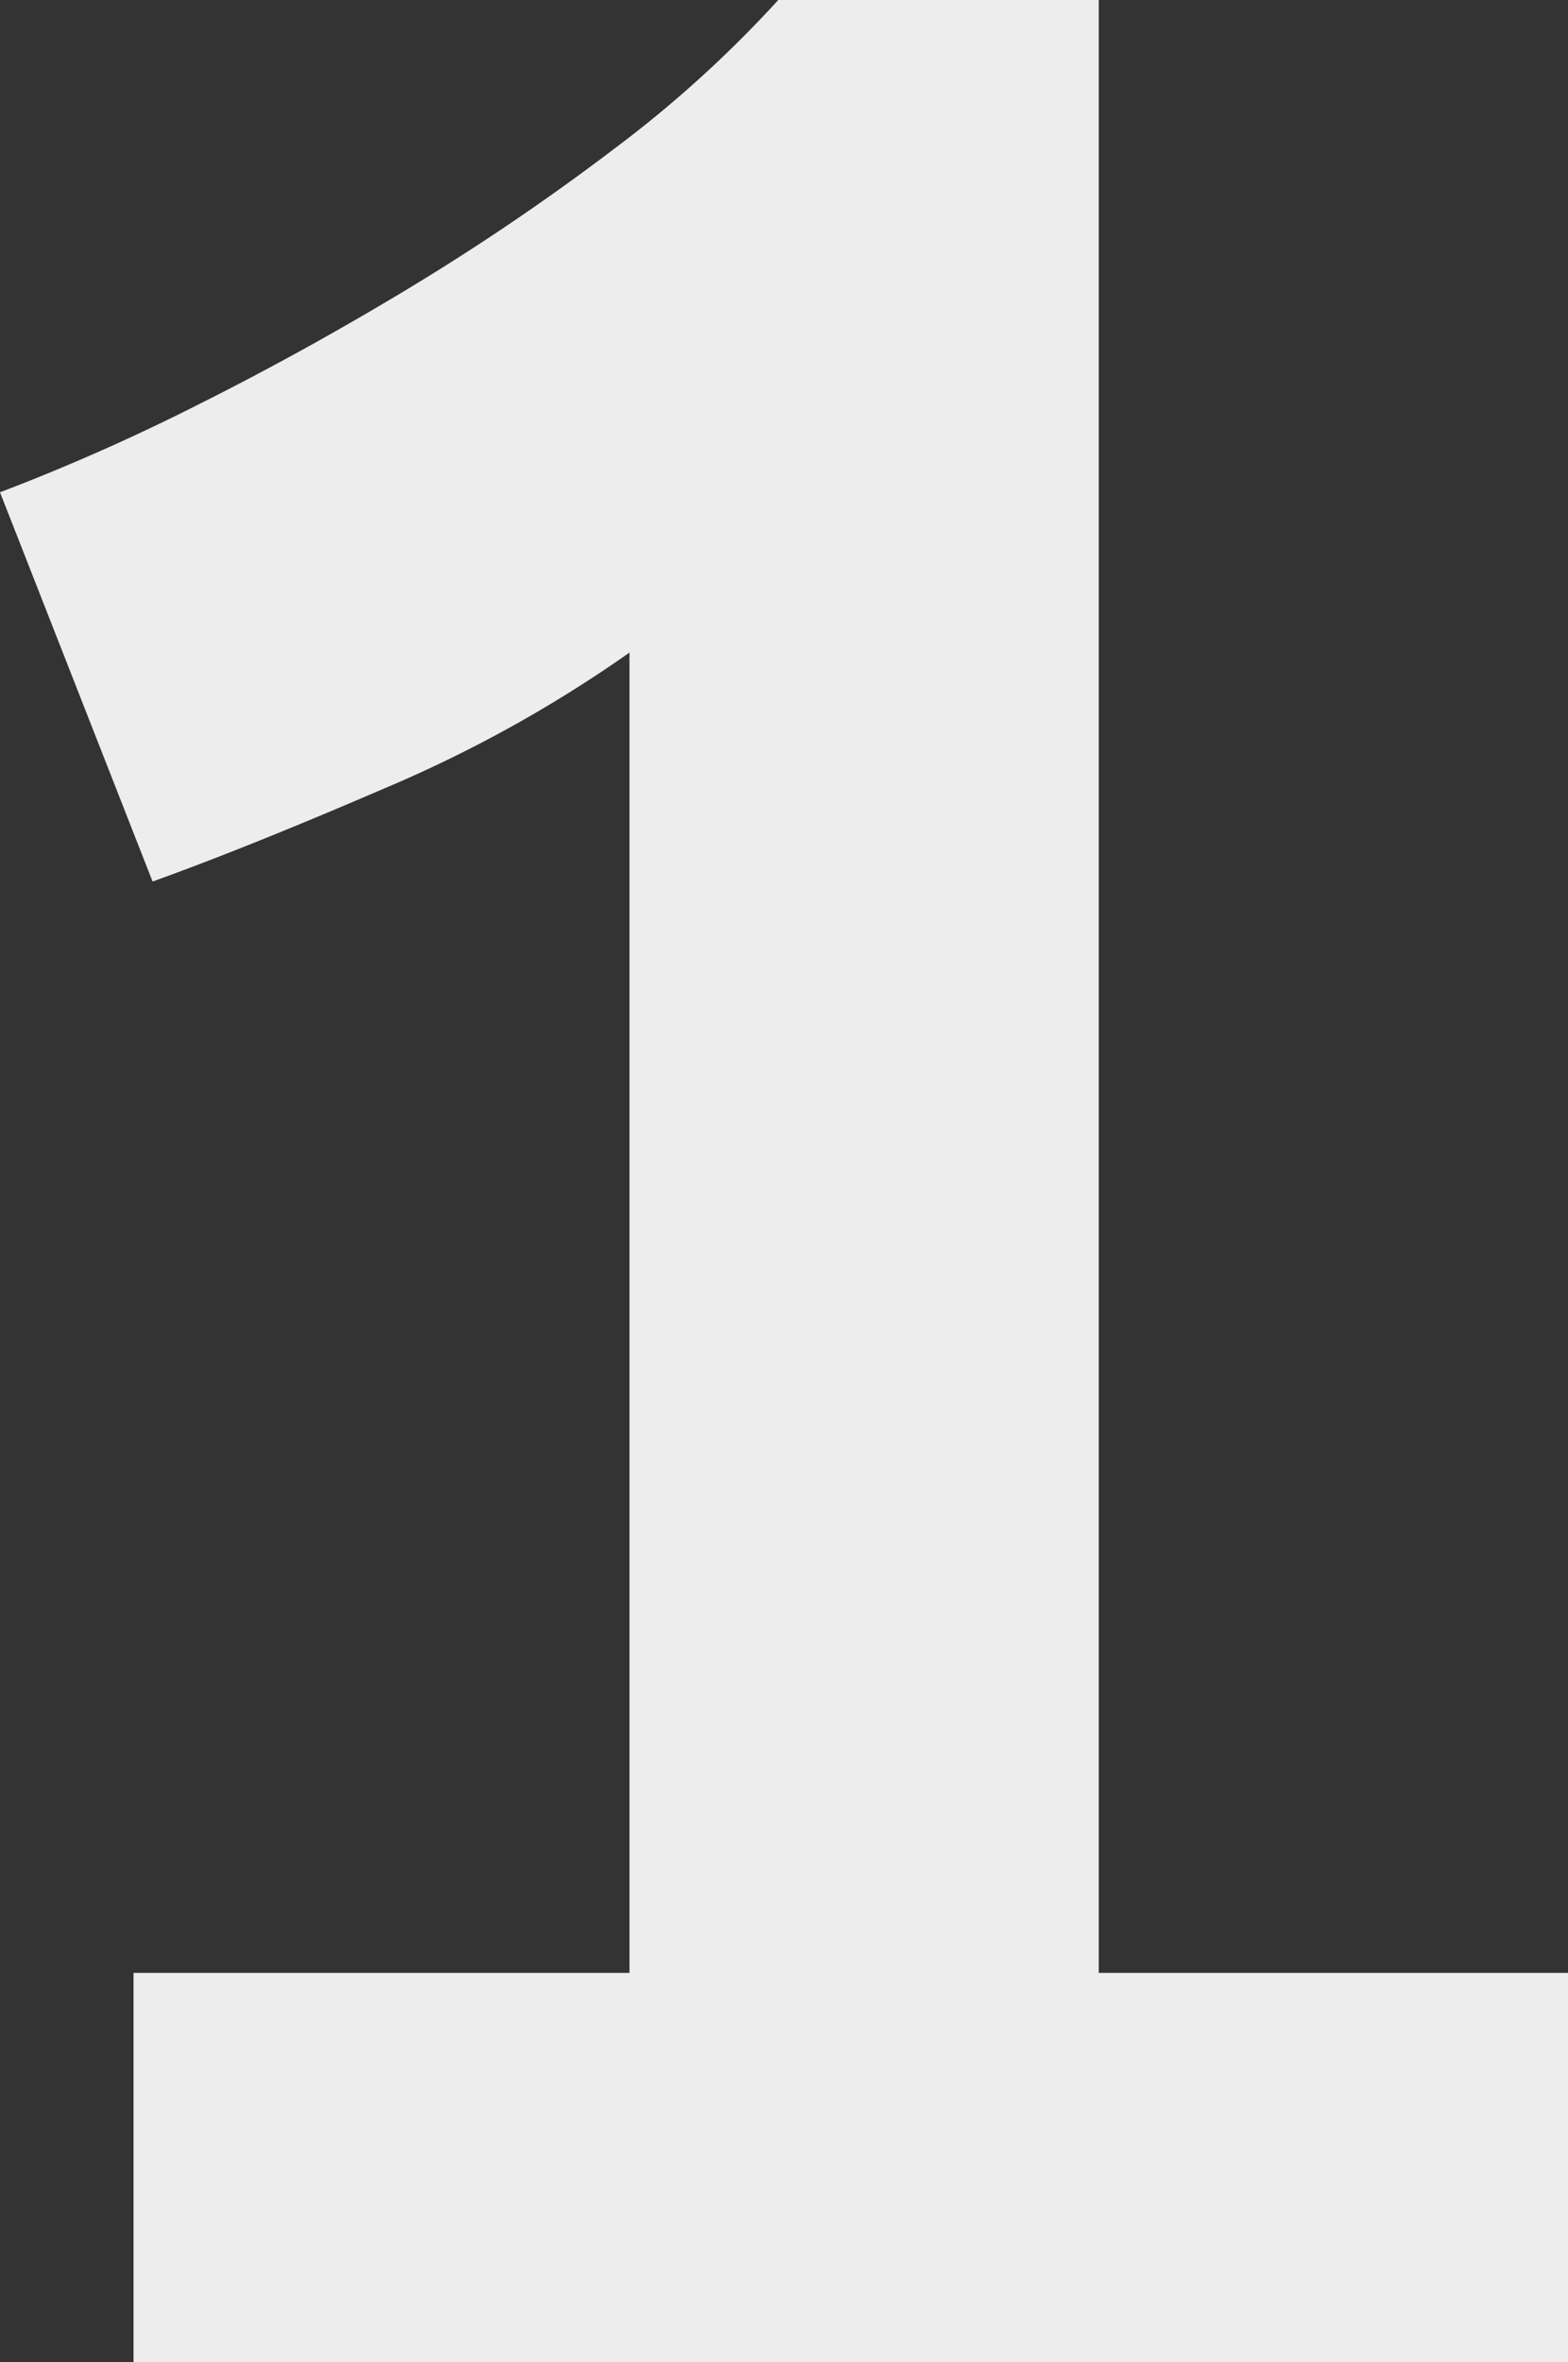
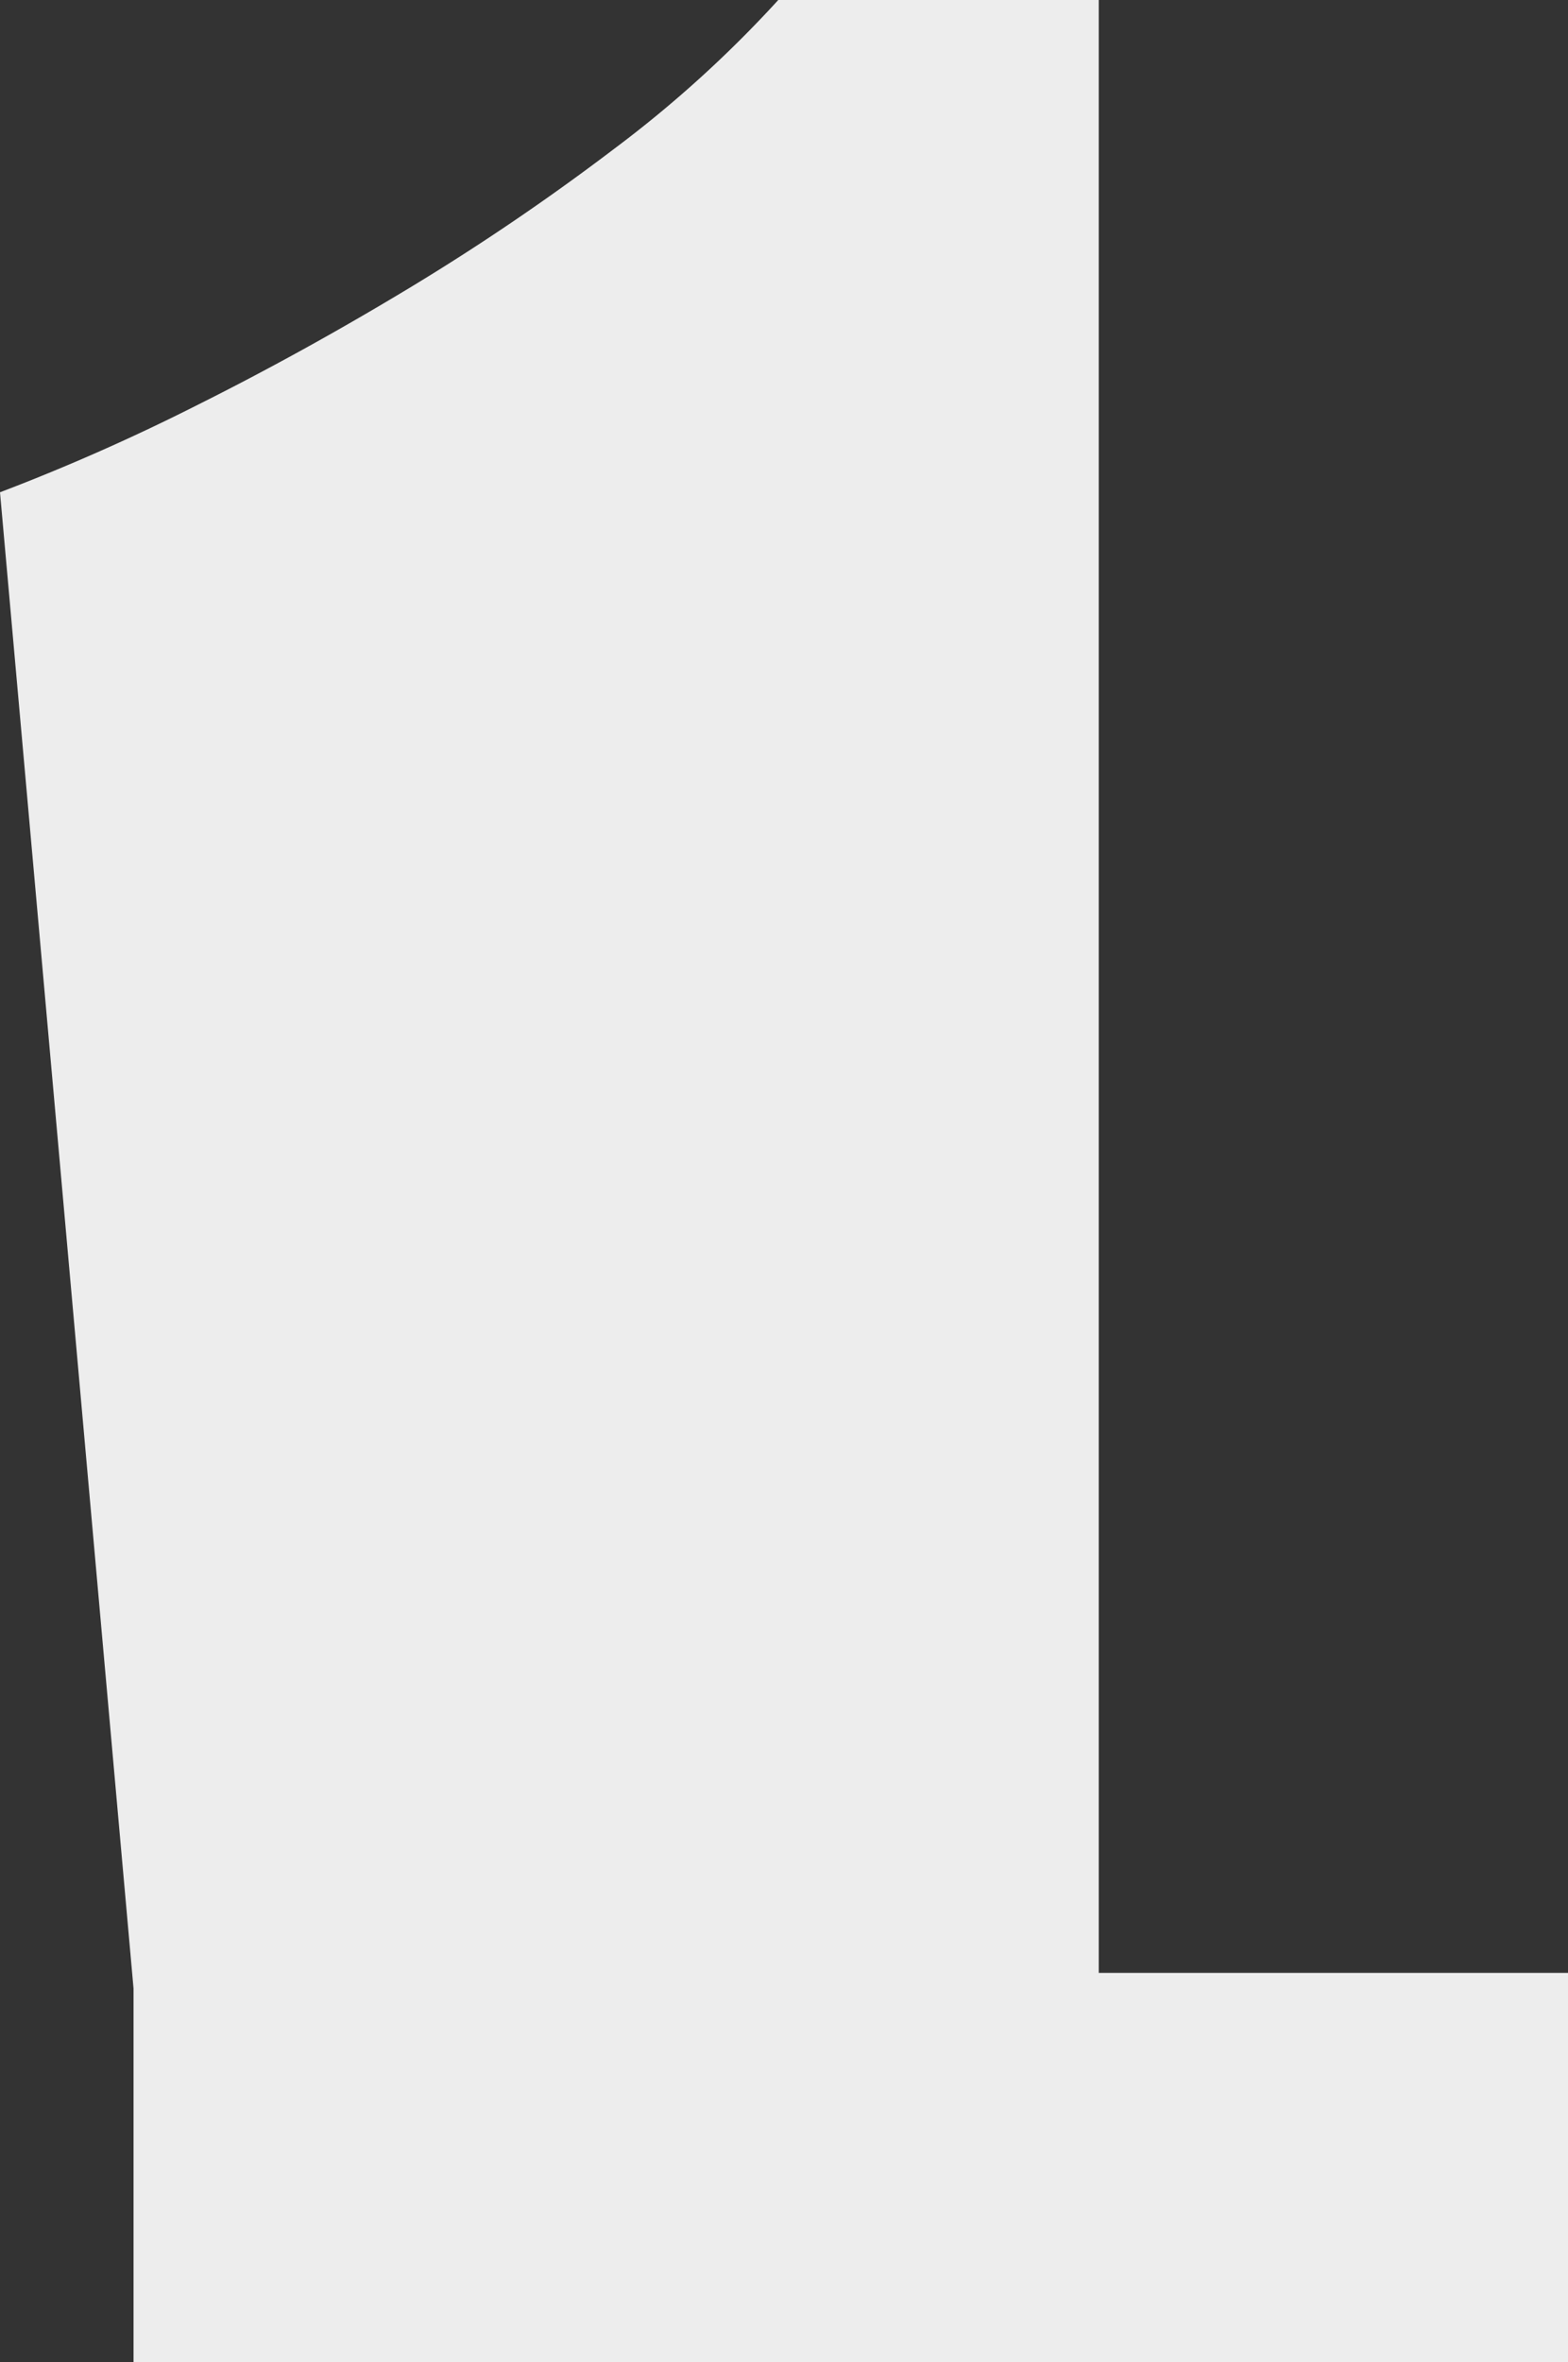
<svg xmlns="http://www.w3.org/2000/svg" viewBox="0 0 227.22 342.21">
  <rect x="0" y="0" width="227.22" height="342.21" fill="#333333" stroke="none" />
  <defs>
    <style>.cls-1{fill:#ededed;}</style>
  </defs>
  <title>1</title>
  <g id="Слой_2" data-name="Слой 2">
    <g id="Слой_1-2" data-name="Слой 1">
-       <path class="cls-1" d="M91.22,285.82V94.54a189.61,189.61,0,0,1-35.38,19.62q-19.9,8.58-33.73,13.55L0,71.32A299.77,299.77,0,0,0,28.75,58.6q15.47-7.74,31-17.14A339.38,339.38,0,0,0,89,21.56,170.5,170.5,0,0,0,112.78,0h46.44V285.82h68v56.39H19.35V285.82Z" />
+       <path class="cls-1" d="M91.22,285.82a189.61,189.61,0,0,1-35.38,19.62q-19.9,8.58-33.73,13.55L0,71.32A299.77,299.77,0,0,0,28.75,58.6q15.47-7.74,31-17.14A339.38,339.38,0,0,0,89,21.56,170.5,170.5,0,0,0,112.78,0h46.44V285.82h68v56.39H19.35V285.82Z" />
    </g>
  </g>
</svg>